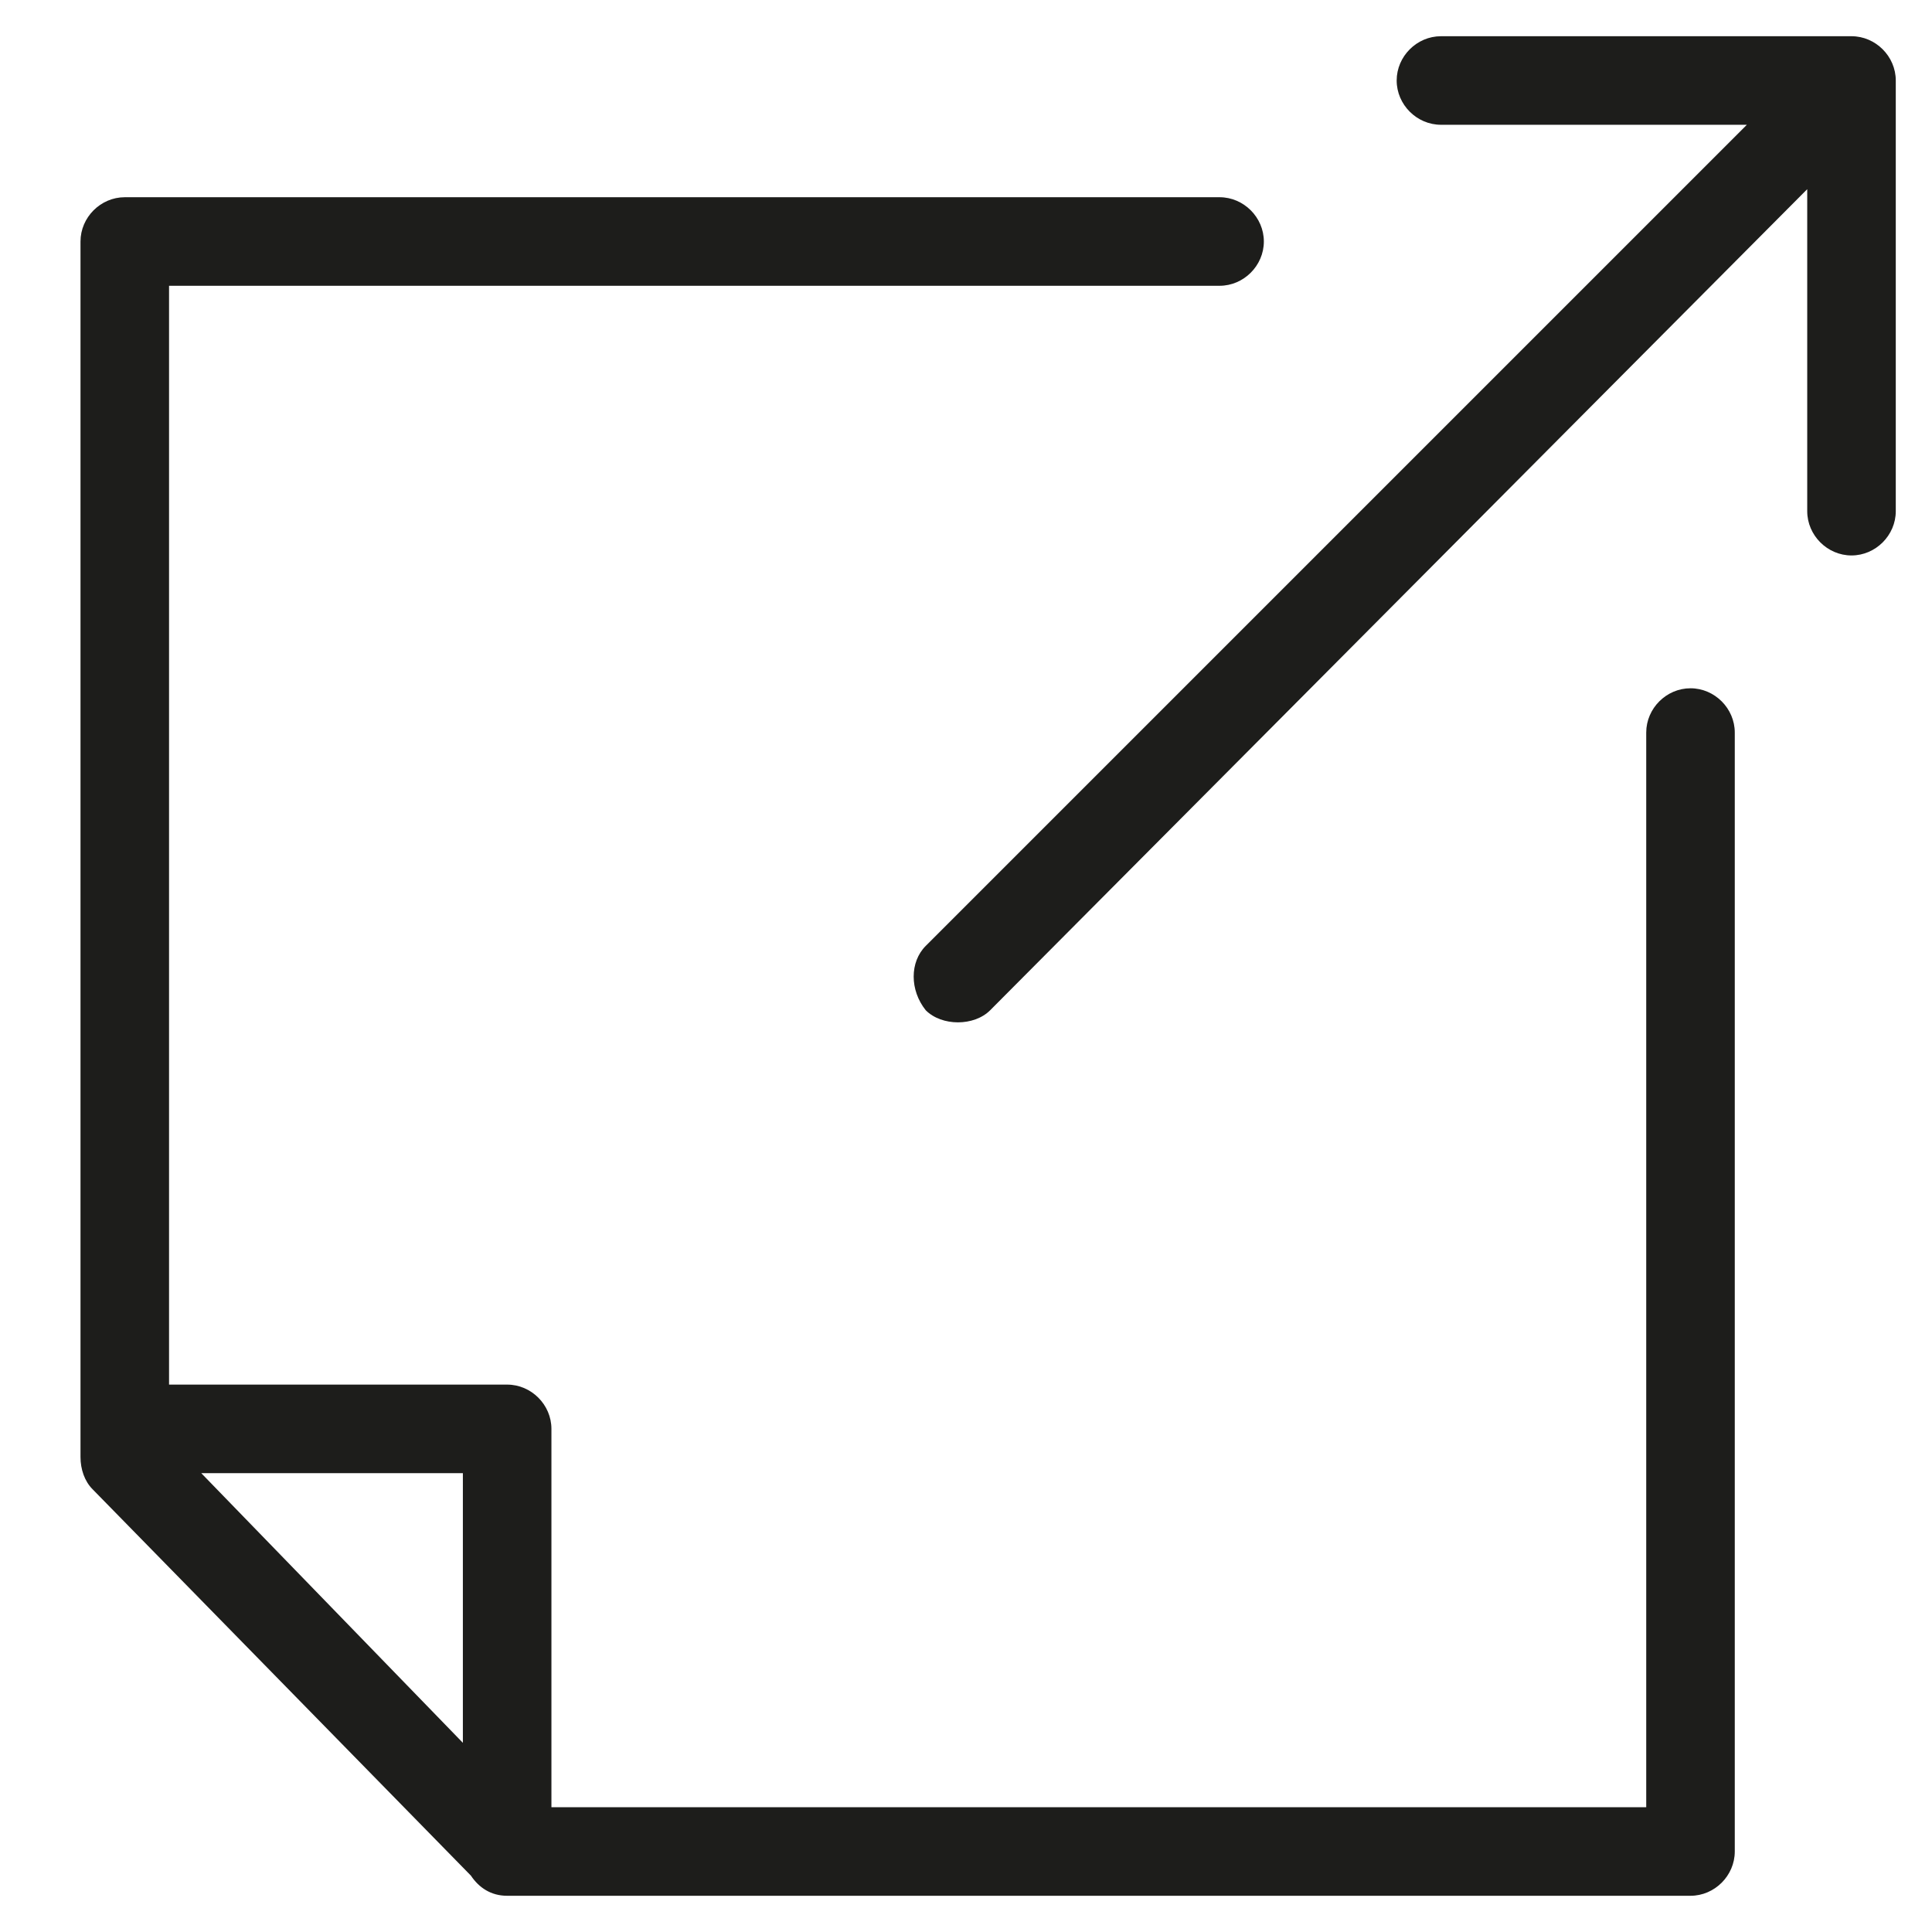
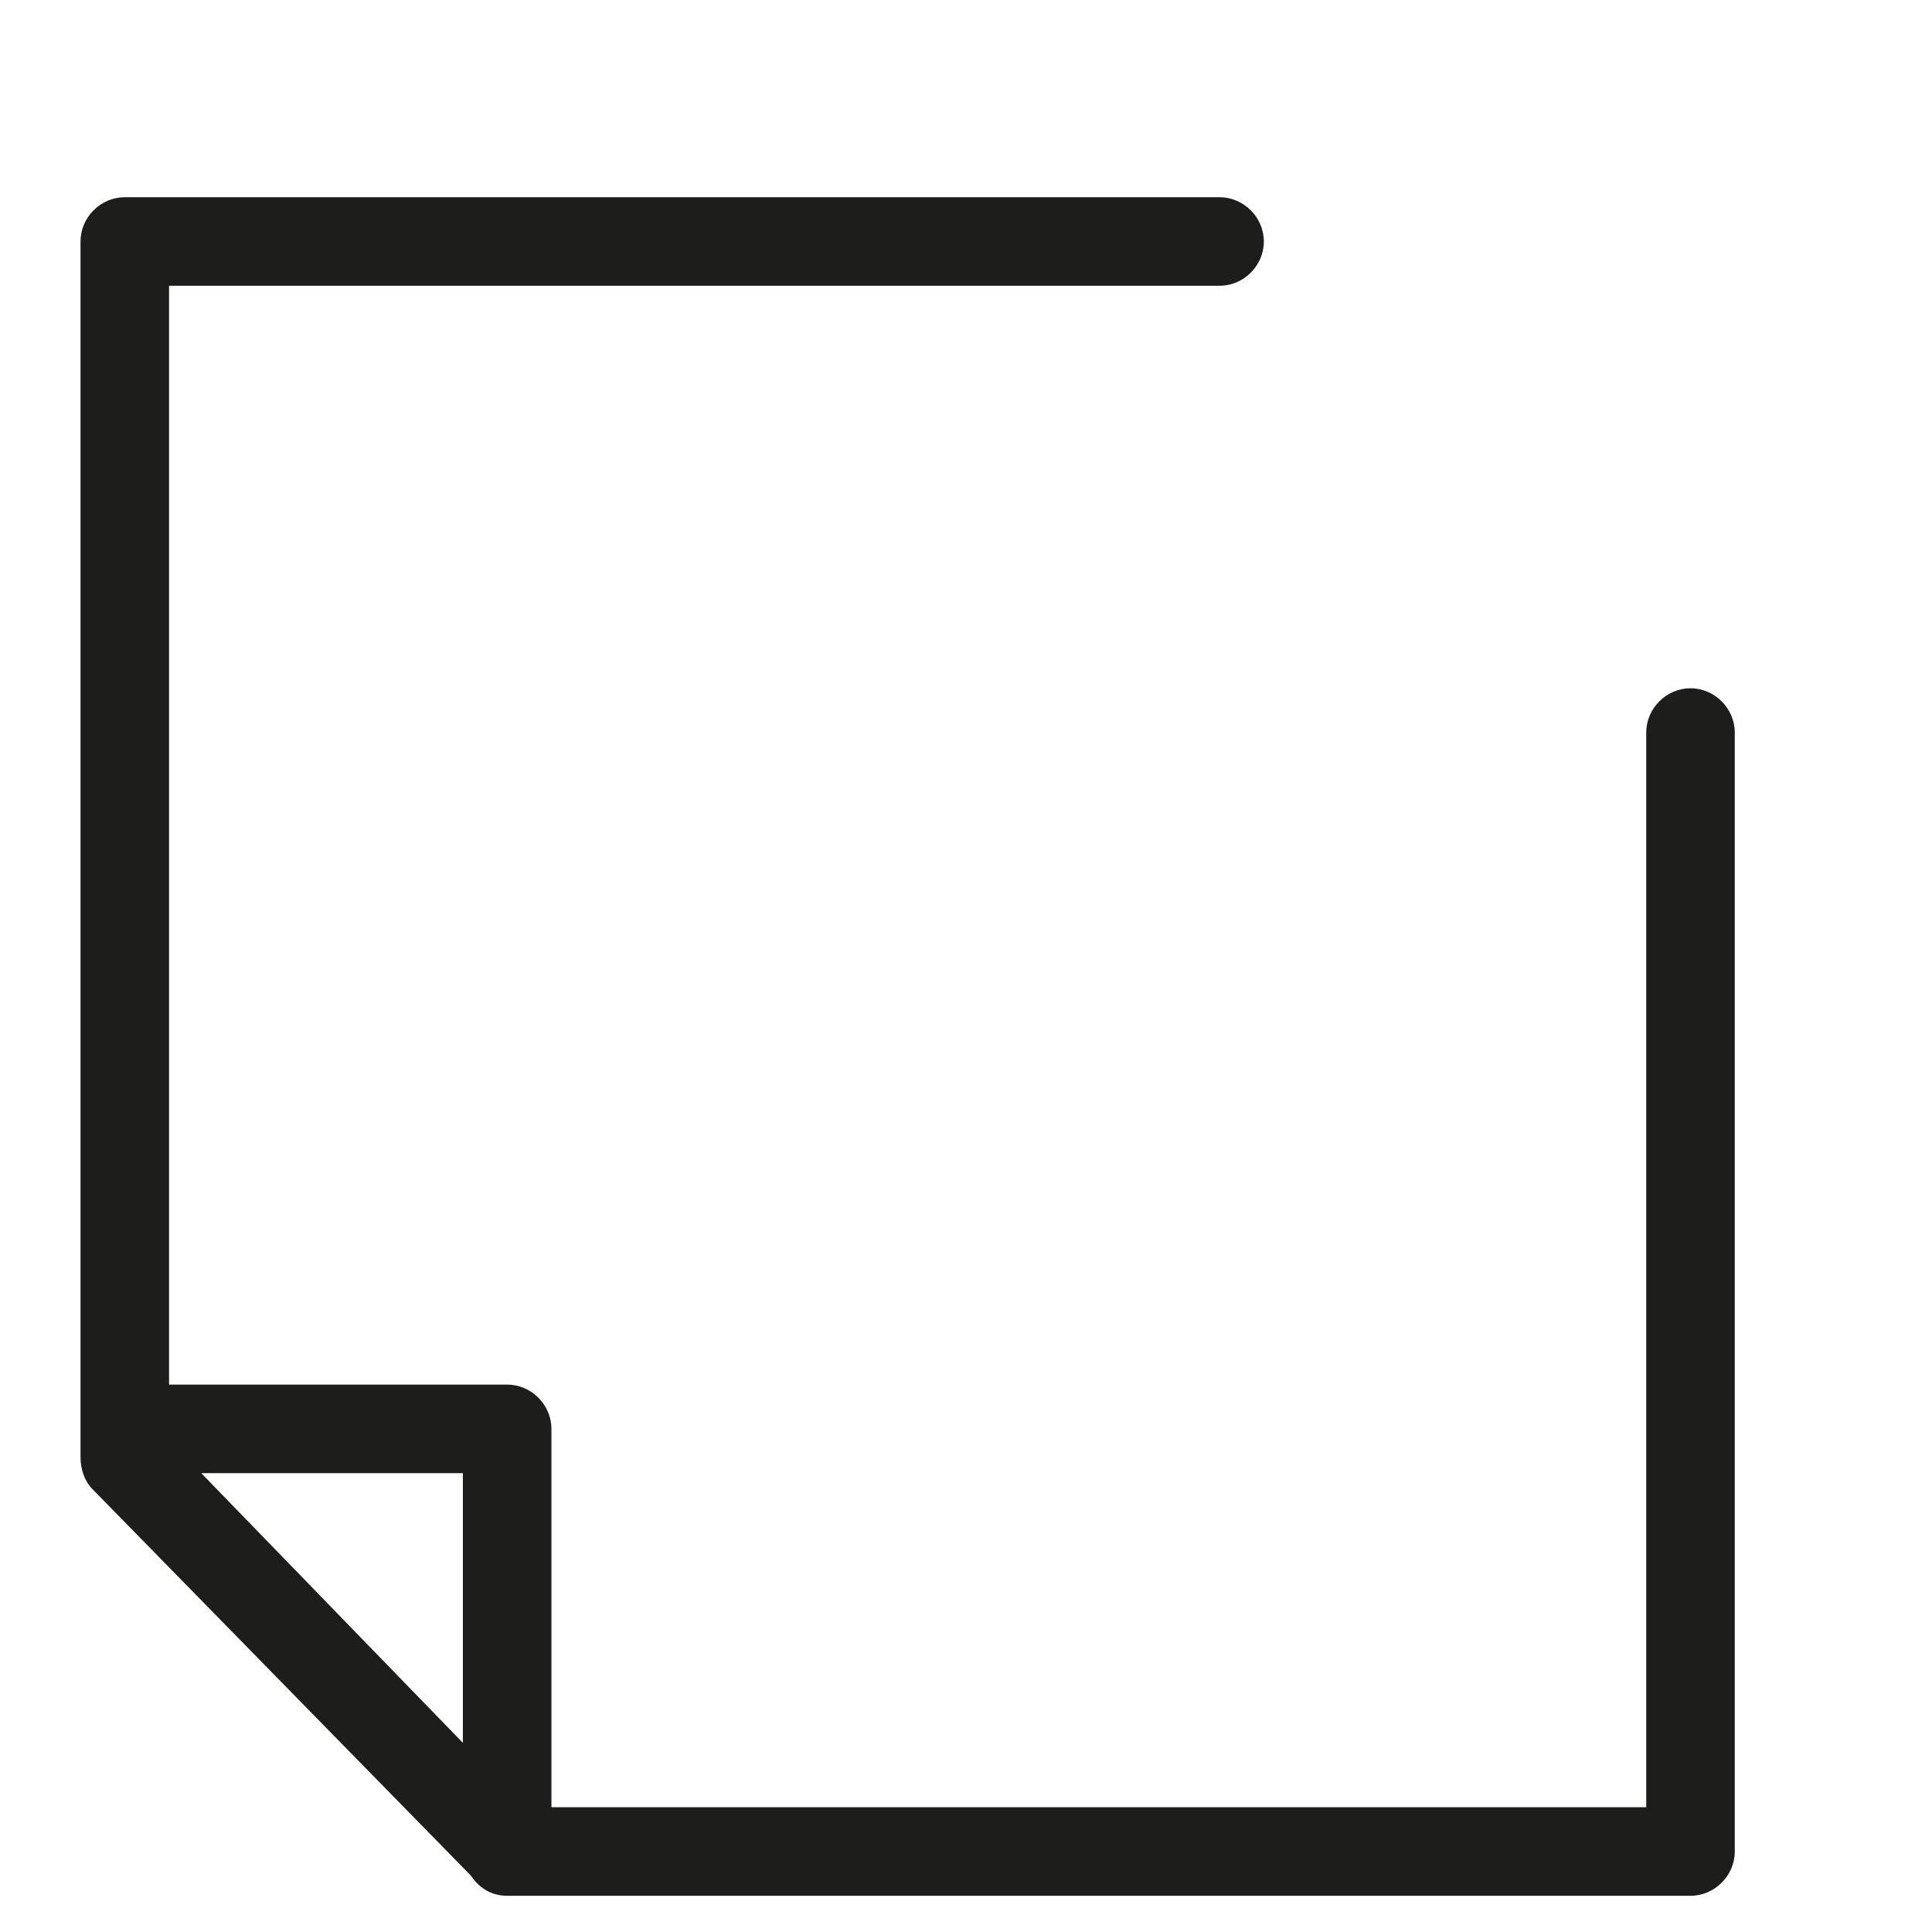
<svg xmlns="http://www.w3.org/2000/svg" version="1.1" id="Lager_1" x="0px" y="0px" viewBox="0 0 48 48" style="enable-background:new 0 0 48 48;" xml:space="preserve">
  <style type="text/css">
	.st0{fill:#1D1D1B;}
</style>
  <g>
-     <path class="st0" d="M42,17.1c-0.6,0-1.1,0.5-1.1,1.1v26.7H13.7v-9.4c0-0.6-0.5-1.1-1.1-1.1H4.2V7.1h26.1c0.6,0,1.1-0.5,1.1-1.1   s-0.5-1.1-1.1-1.1H3.1C2.5,4.9,2,5.4,2,6v30.2c0,0.3,0.1,0.6,0.3,0.8l9.4,9.6c0.2,0.3,0.5,0.5,0.9,0.5H42c0.6,0,1.1-0.5,1.1-1.1   V18.2C43.1,17.6,42.6,17.1,42,17.1z M11.5,43.3L5,36.6h6.5V43.3z" />
-     <path class="st0" d="M46,0.9H35.8c-0.6,0-1.1,0.5-1.1,1.1s0.5,1.1,1.1,1.1h7.6L23,23.5c-0.4,0.4-0.4,1.1,0,1.6   c0.2,0.2,0.5,0.3,0.8,0.3c0.3,0,0.6-0.1,0.8-0.3L44.9,4.7v8c0,0.6,0.5,1.1,1.1,1.1s1.1-0.5,1.1-1.1V2C47.1,1.4,46.6,0.9,46,0.9z" />
+     <path class="st0" d="M42,17.1c-0.6,0-1.1,0.5-1.1,1.1v26.7H13.7v-9.4c0-0.6-0.5-1.1-1.1-1.1H4.2V7.1h26.1c0.6,0,1.1-0.5,1.1-1.1   s-0.5-1.1-1.1-1.1H3.1C2.5,4.9,2,5.4,2,6v30.2c0,0.3,0.1,0.6,0.3,0.8l9.4,9.6c0.2,0.3,0.5,0.5,0.9,0.5H42c0.6,0,1.1-0.5,1.1-1.1   V18.2C43.1,17.6,42.6,17.1,42,17.1z M11.5,43.3L5,36.6h6.5z" />
  </g>
</svg>